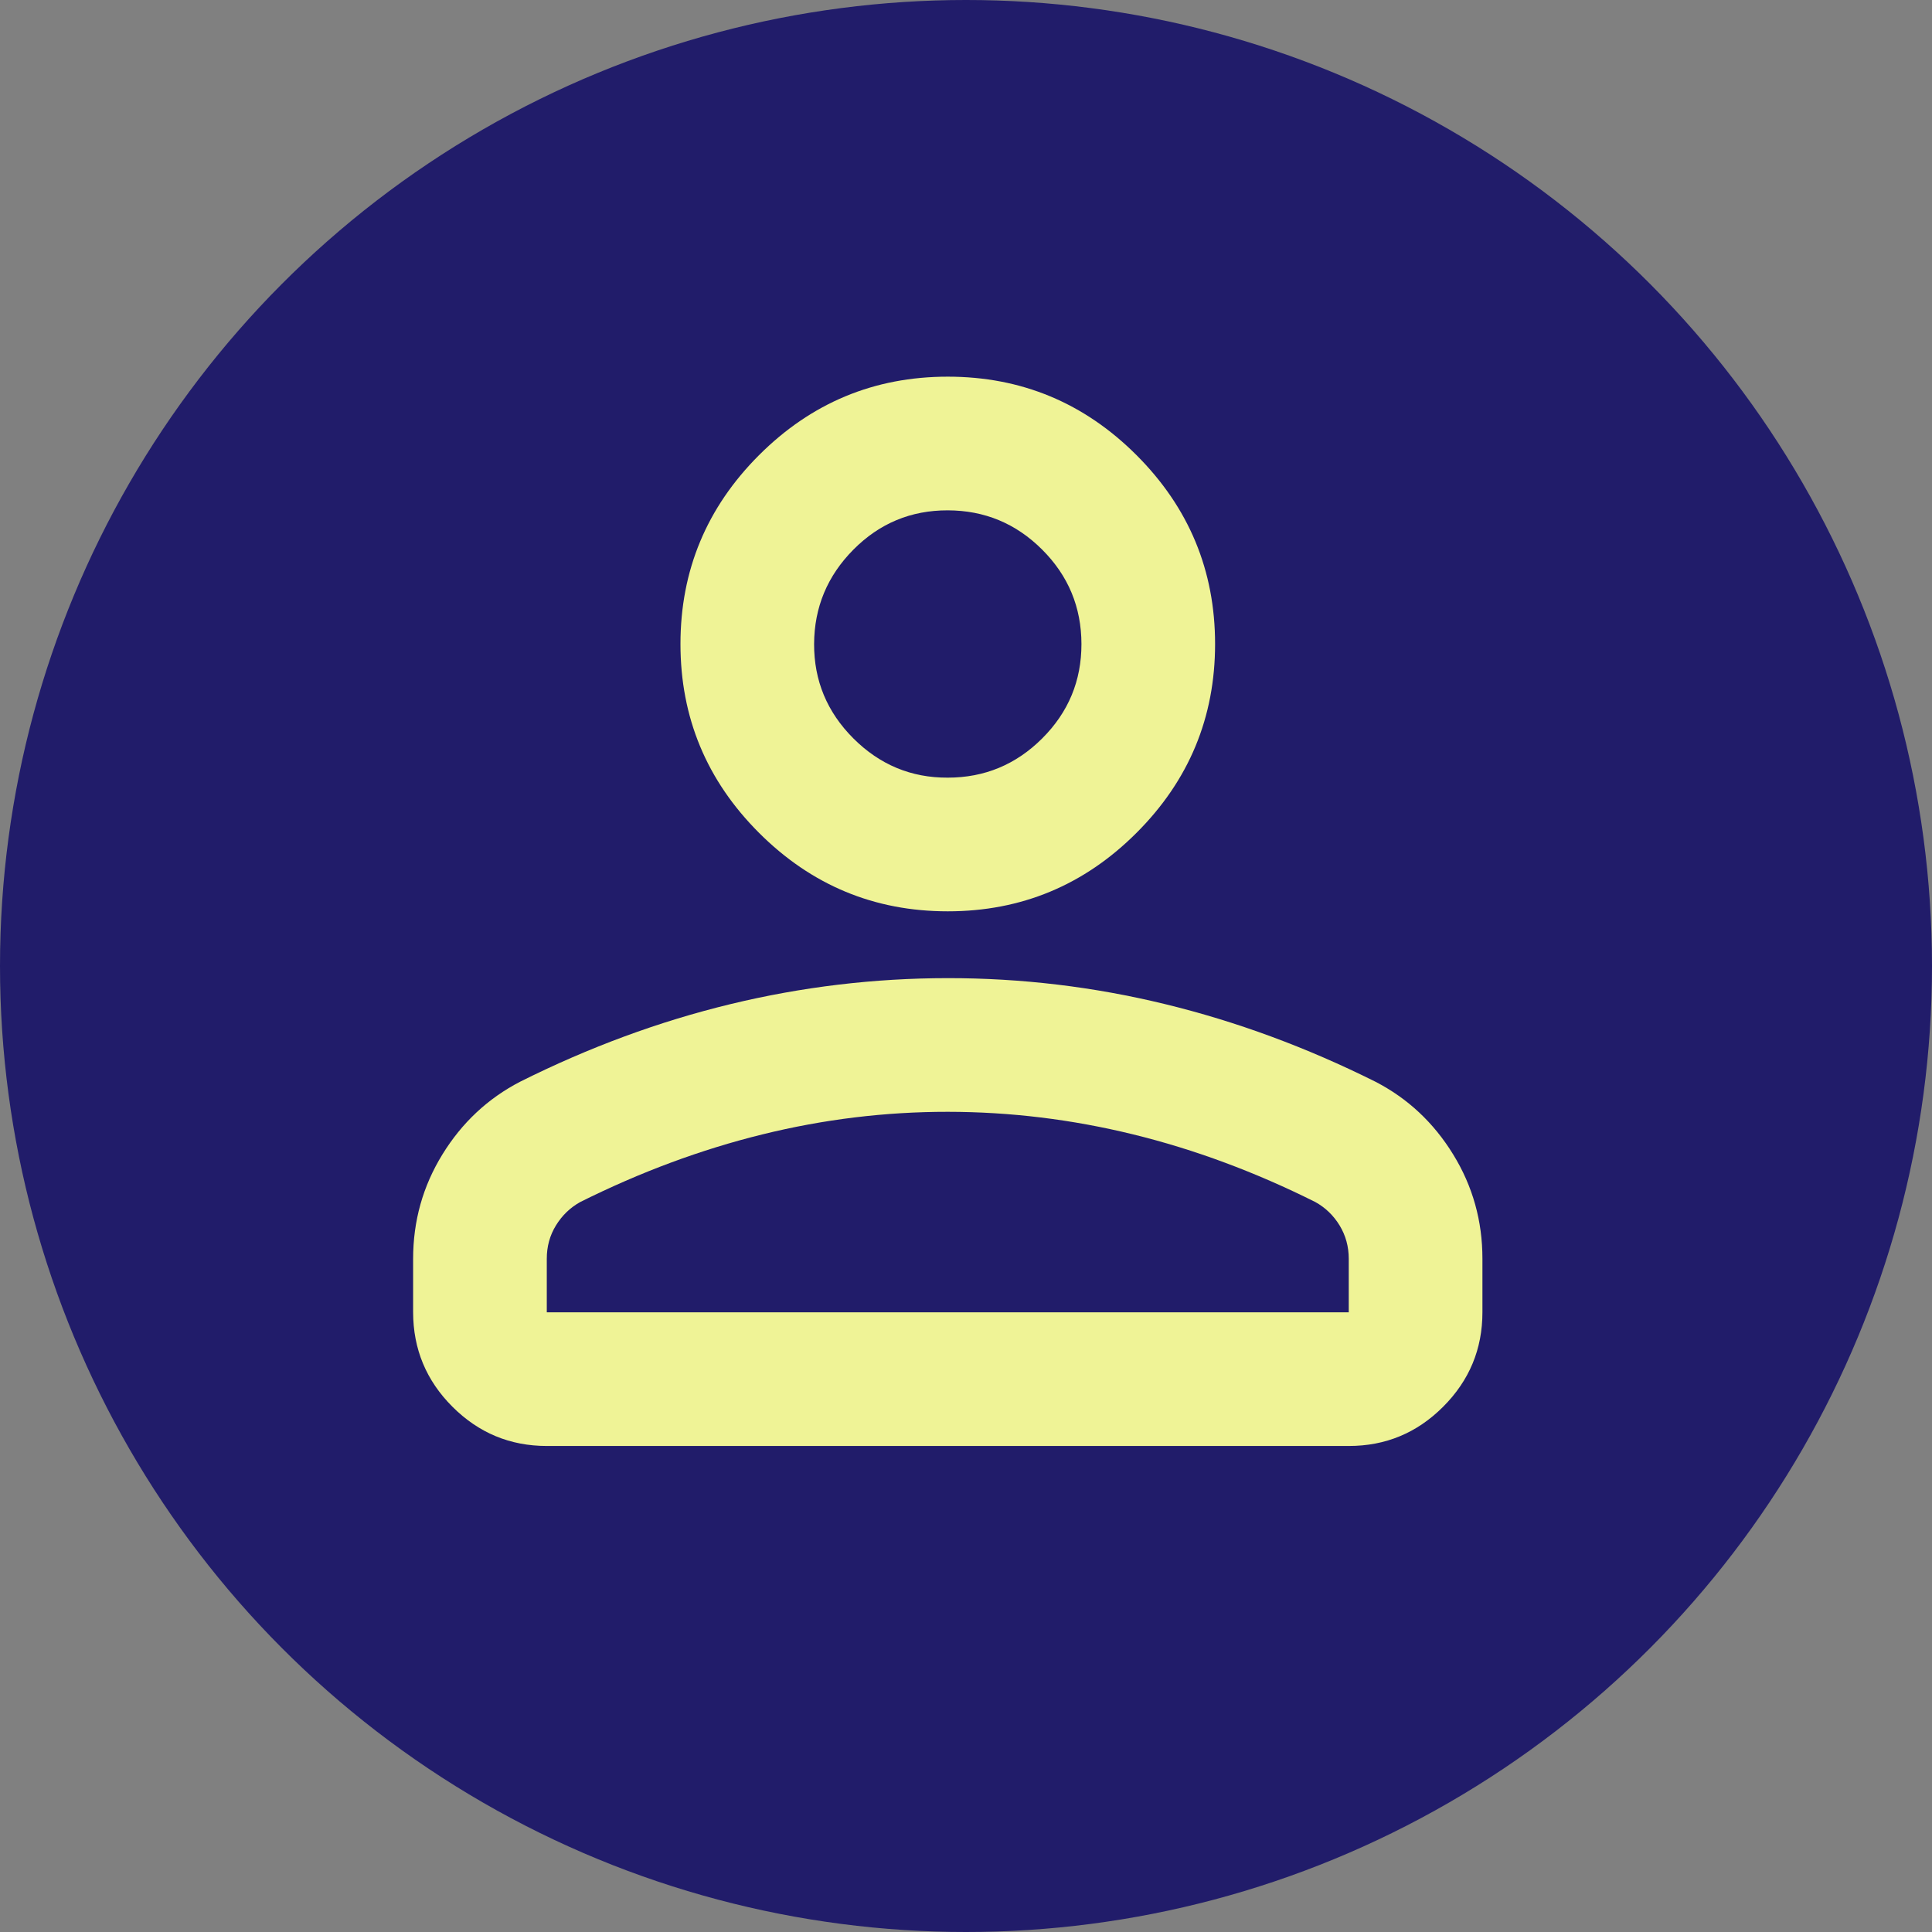
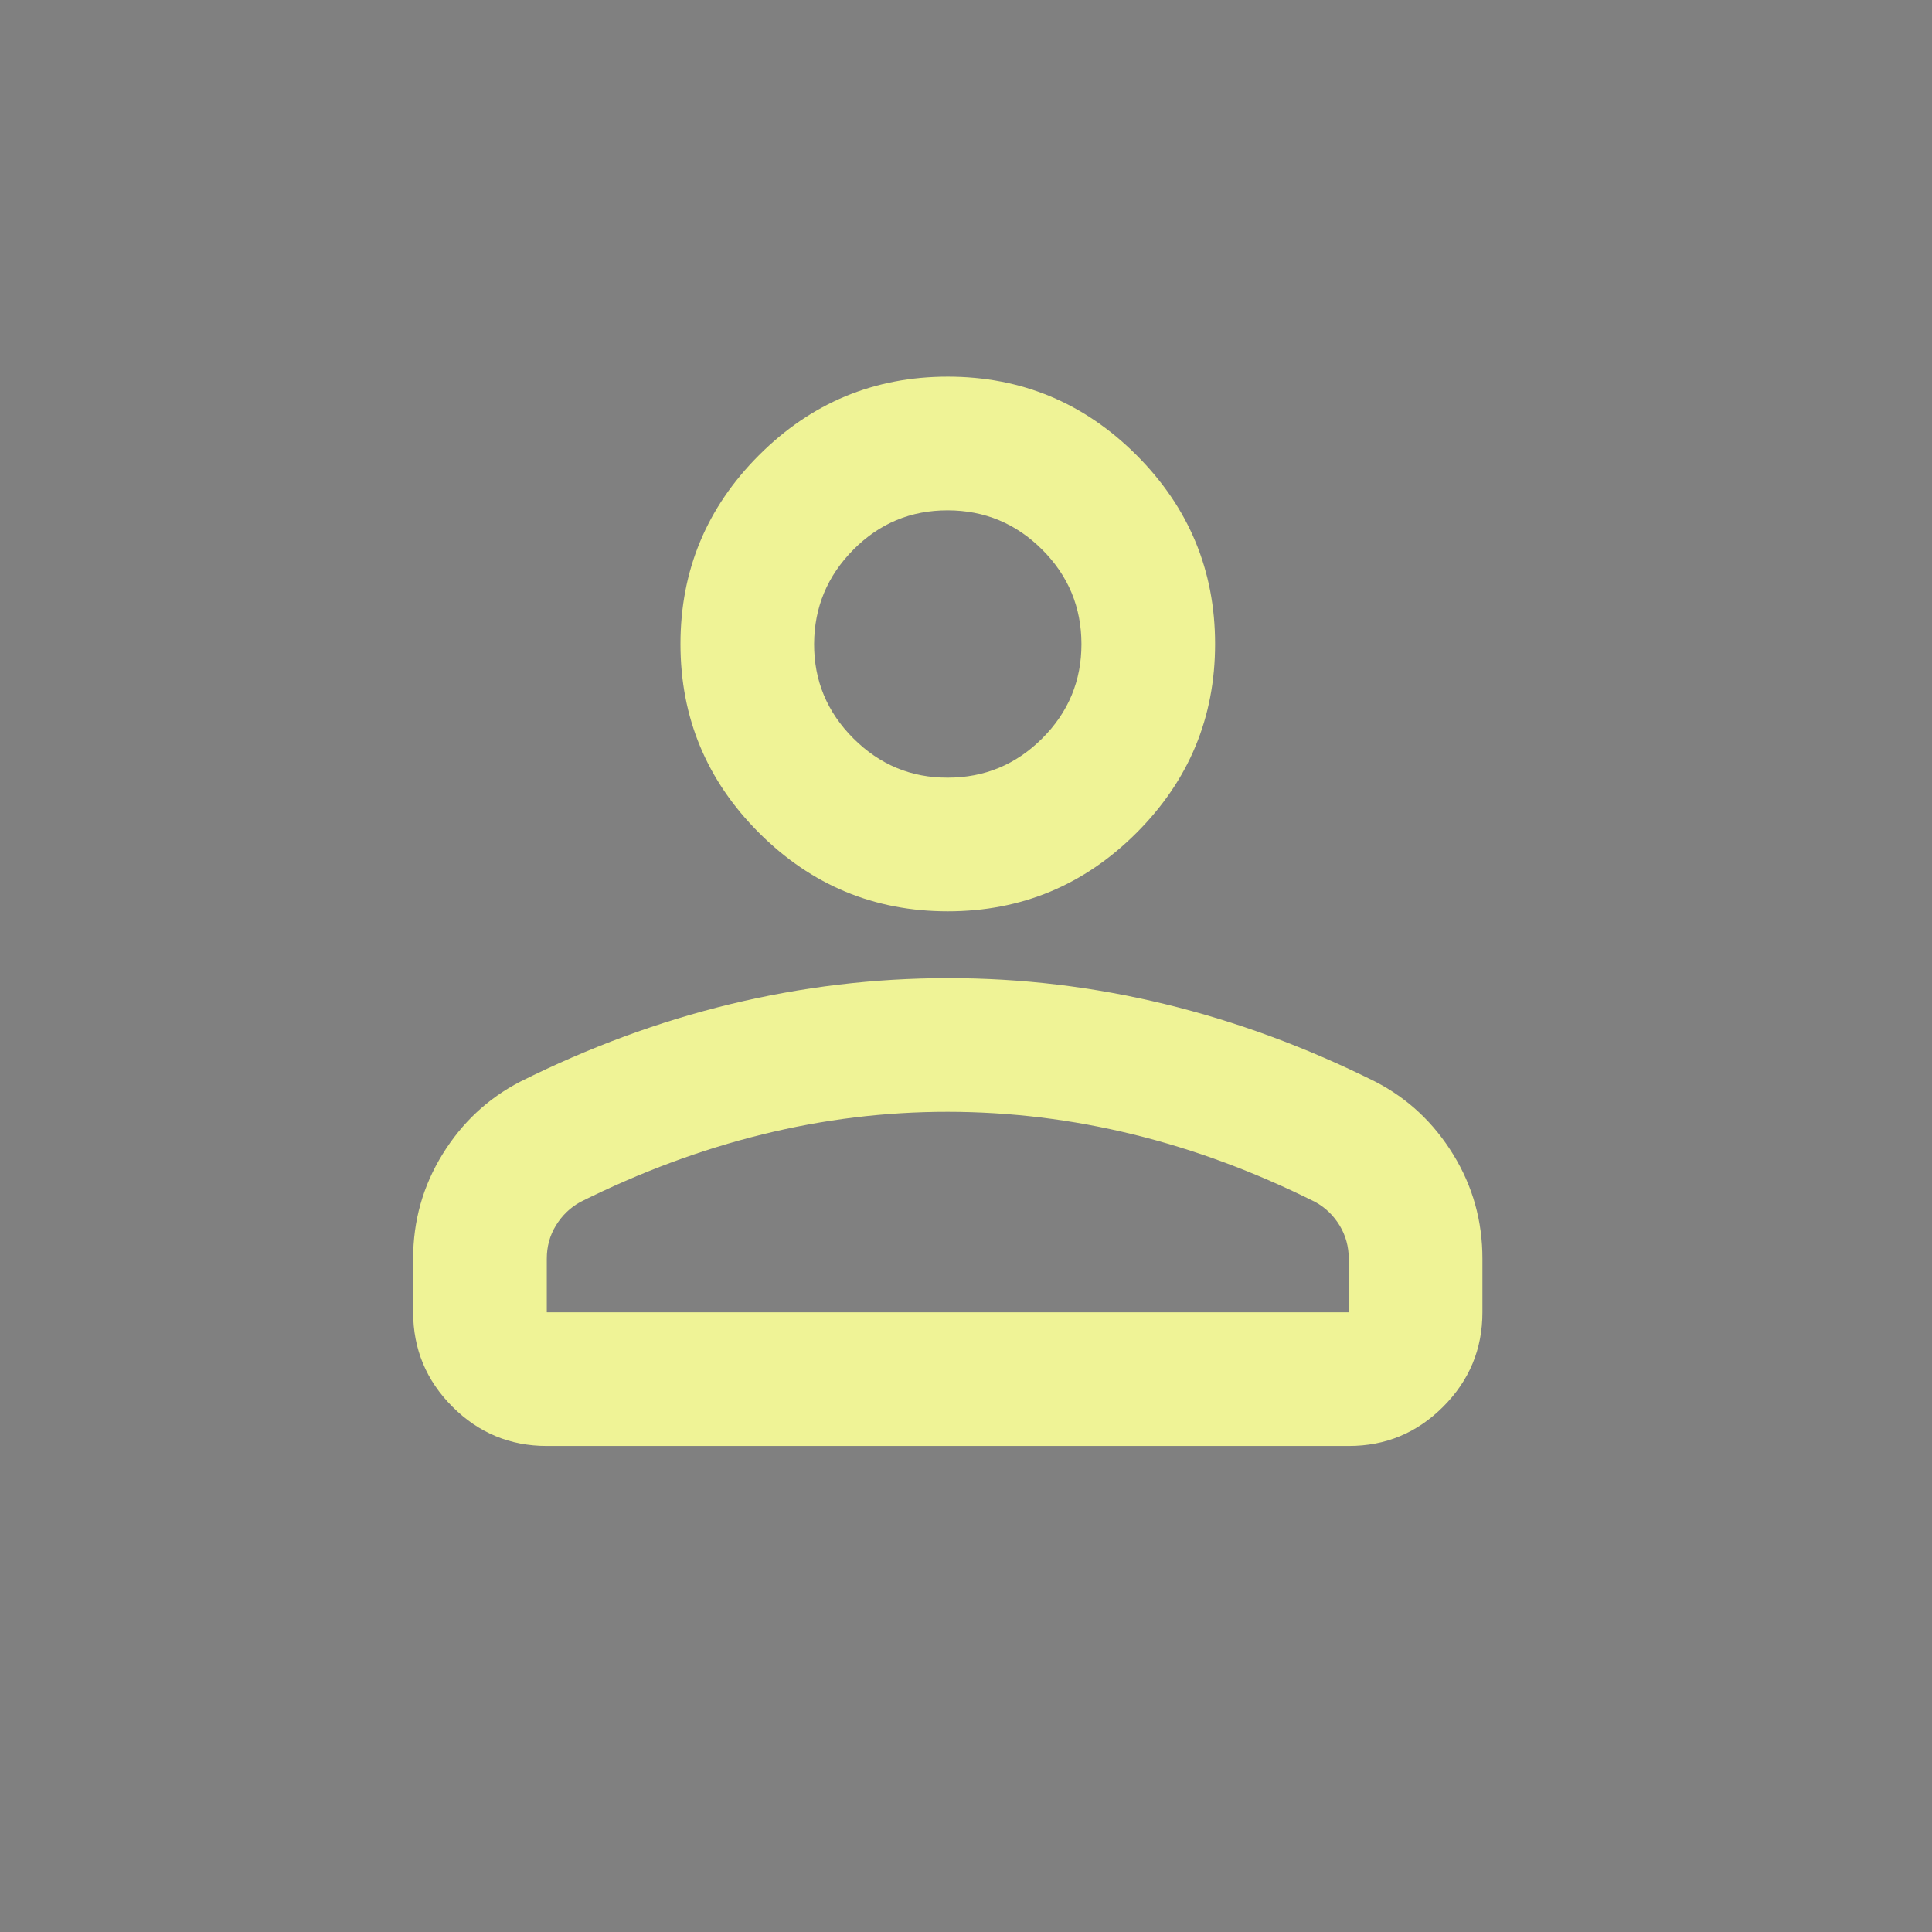
<svg xmlns="http://www.w3.org/2000/svg" width="53" height="53" viewBox="0 0 53 53" fill="none">
  <rect x="0" y="0" width="53" height="53" fill="#808080" stroke="none" />
-   <circle cx="26.5" cy="26.5" r="26.5" fill="#211C6A" />
  <path d="M26 25C23.983 25 22.257 24.282 20.821 22.846C19.385 21.41 18.667 19.683 18.667 17.667C18.667 15.65 19.385 13.924 20.821 12.487C22.257 11.051 23.983 10.333 26 10.333C28.017 10.333 29.743 11.051 31.179 12.487C32.615 13.924 33.333 15.65 33.333 17.667C33.333 19.683 32.615 21.41 31.179 22.846C29.743 24.282 28.017 25 26 25ZM11.333 36V34.533C11.333 33.494 11.601 32.54 12.136 31.67C12.672 30.799 13.382 30.134 14.267 29.675C16.161 28.728 18.086 28.018 20.042 27.545C21.997 27.072 23.983 26.834 26 26.833C28.017 26.832 30.003 27.069 31.958 27.545C33.914 28.02 35.839 28.73 37.733 29.675C38.619 30.133 39.33 30.798 39.865 31.67C40.401 32.541 40.668 33.496 40.667 34.533V36C40.667 37.008 40.308 37.872 39.59 38.59C38.873 39.309 38.01 39.668 37 39.667H15C13.992 39.667 13.129 39.308 12.411 38.59C11.694 37.873 11.335 37.01 11.333 36ZM15 36H37V34.533C37 34.197 36.916 33.892 36.749 33.617C36.581 33.342 36.359 33.128 36.083 32.975C34.433 32.15 32.768 31.532 31.087 31.12C29.407 30.708 27.711 30.501 26 30.5C24.289 30.499 22.593 30.705 20.913 31.12C19.232 31.534 17.567 32.152 15.917 32.975C15.642 33.128 15.42 33.342 15.251 33.617C15.082 33.892 14.999 34.197 15 34.533V36ZM26 21.333C27.008 21.333 27.872 20.974 28.59 20.257C29.309 19.54 29.668 18.676 29.667 17.667C29.665 16.657 29.307 15.794 28.59 15.078C27.874 14.362 27.011 14.002 26 14C24.989 13.998 24.126 14.357 23.411 15.078C22.696 15.799 22.337 16.662 22.333 17.667C22.33 18.671 22.689 19.535 23.411 20.257C24.134 20.979 24.997 21.338 26 21.333Z" fill="#EFF396" />
</svg>